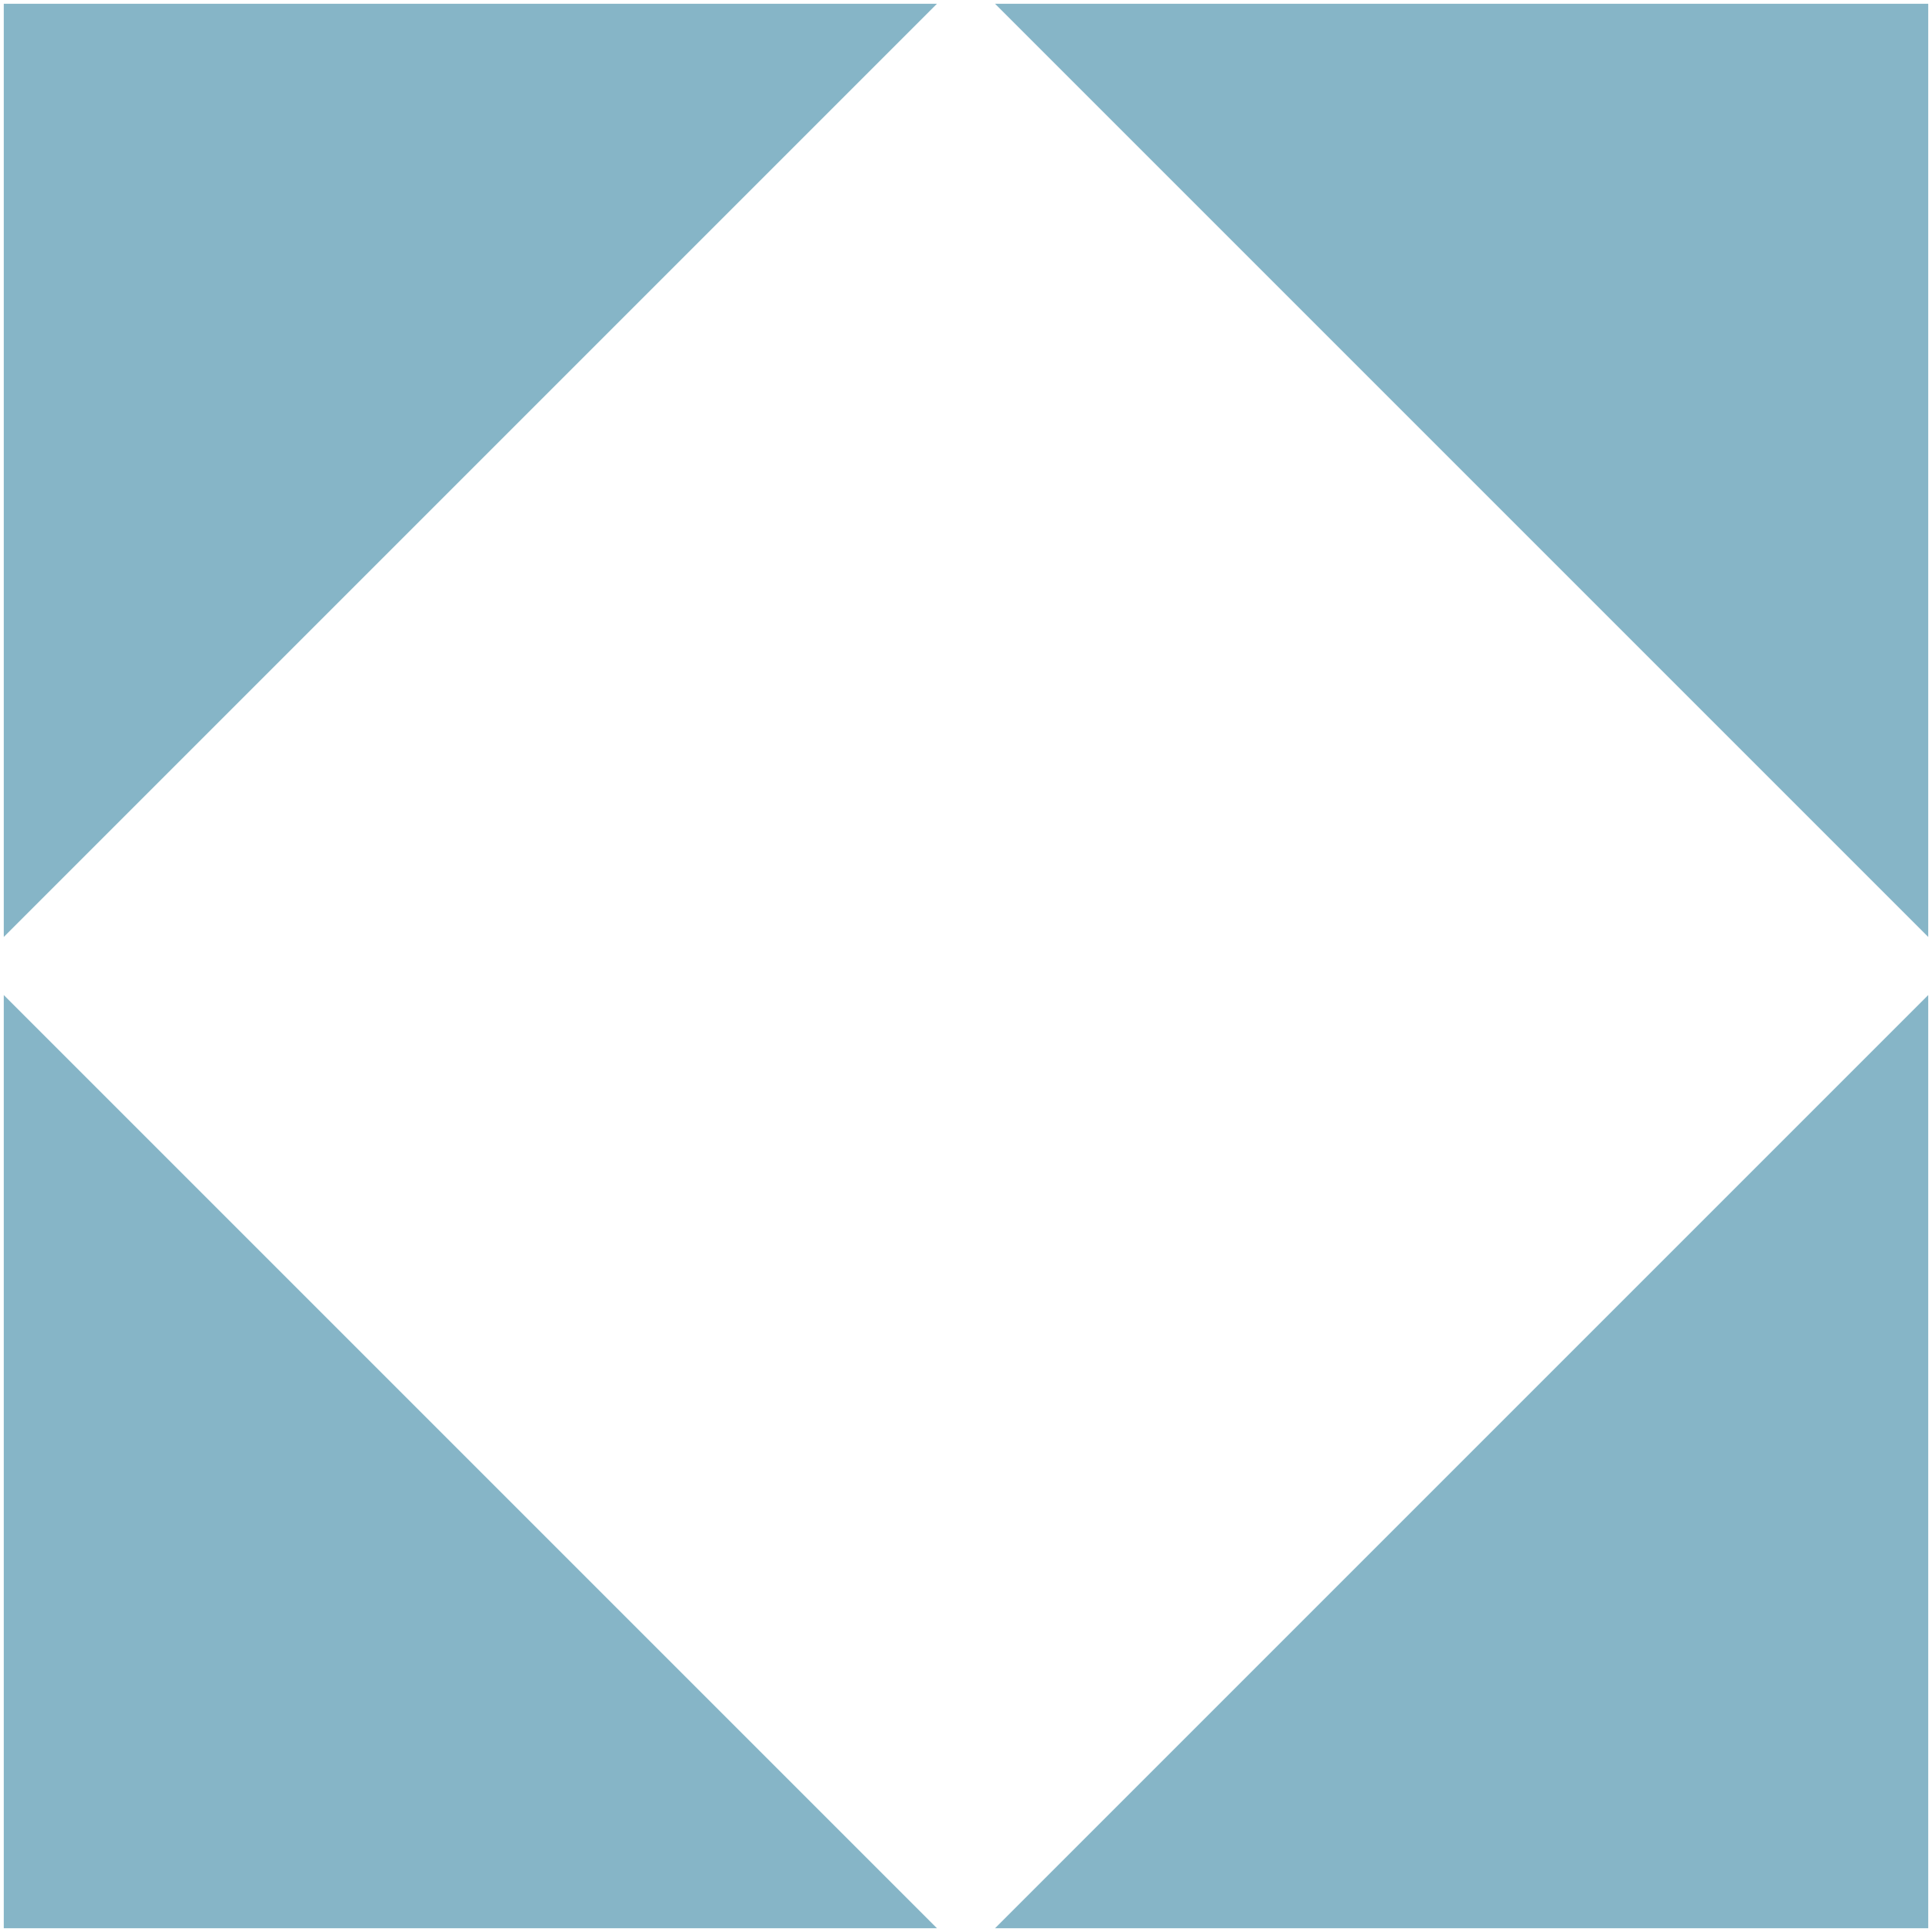
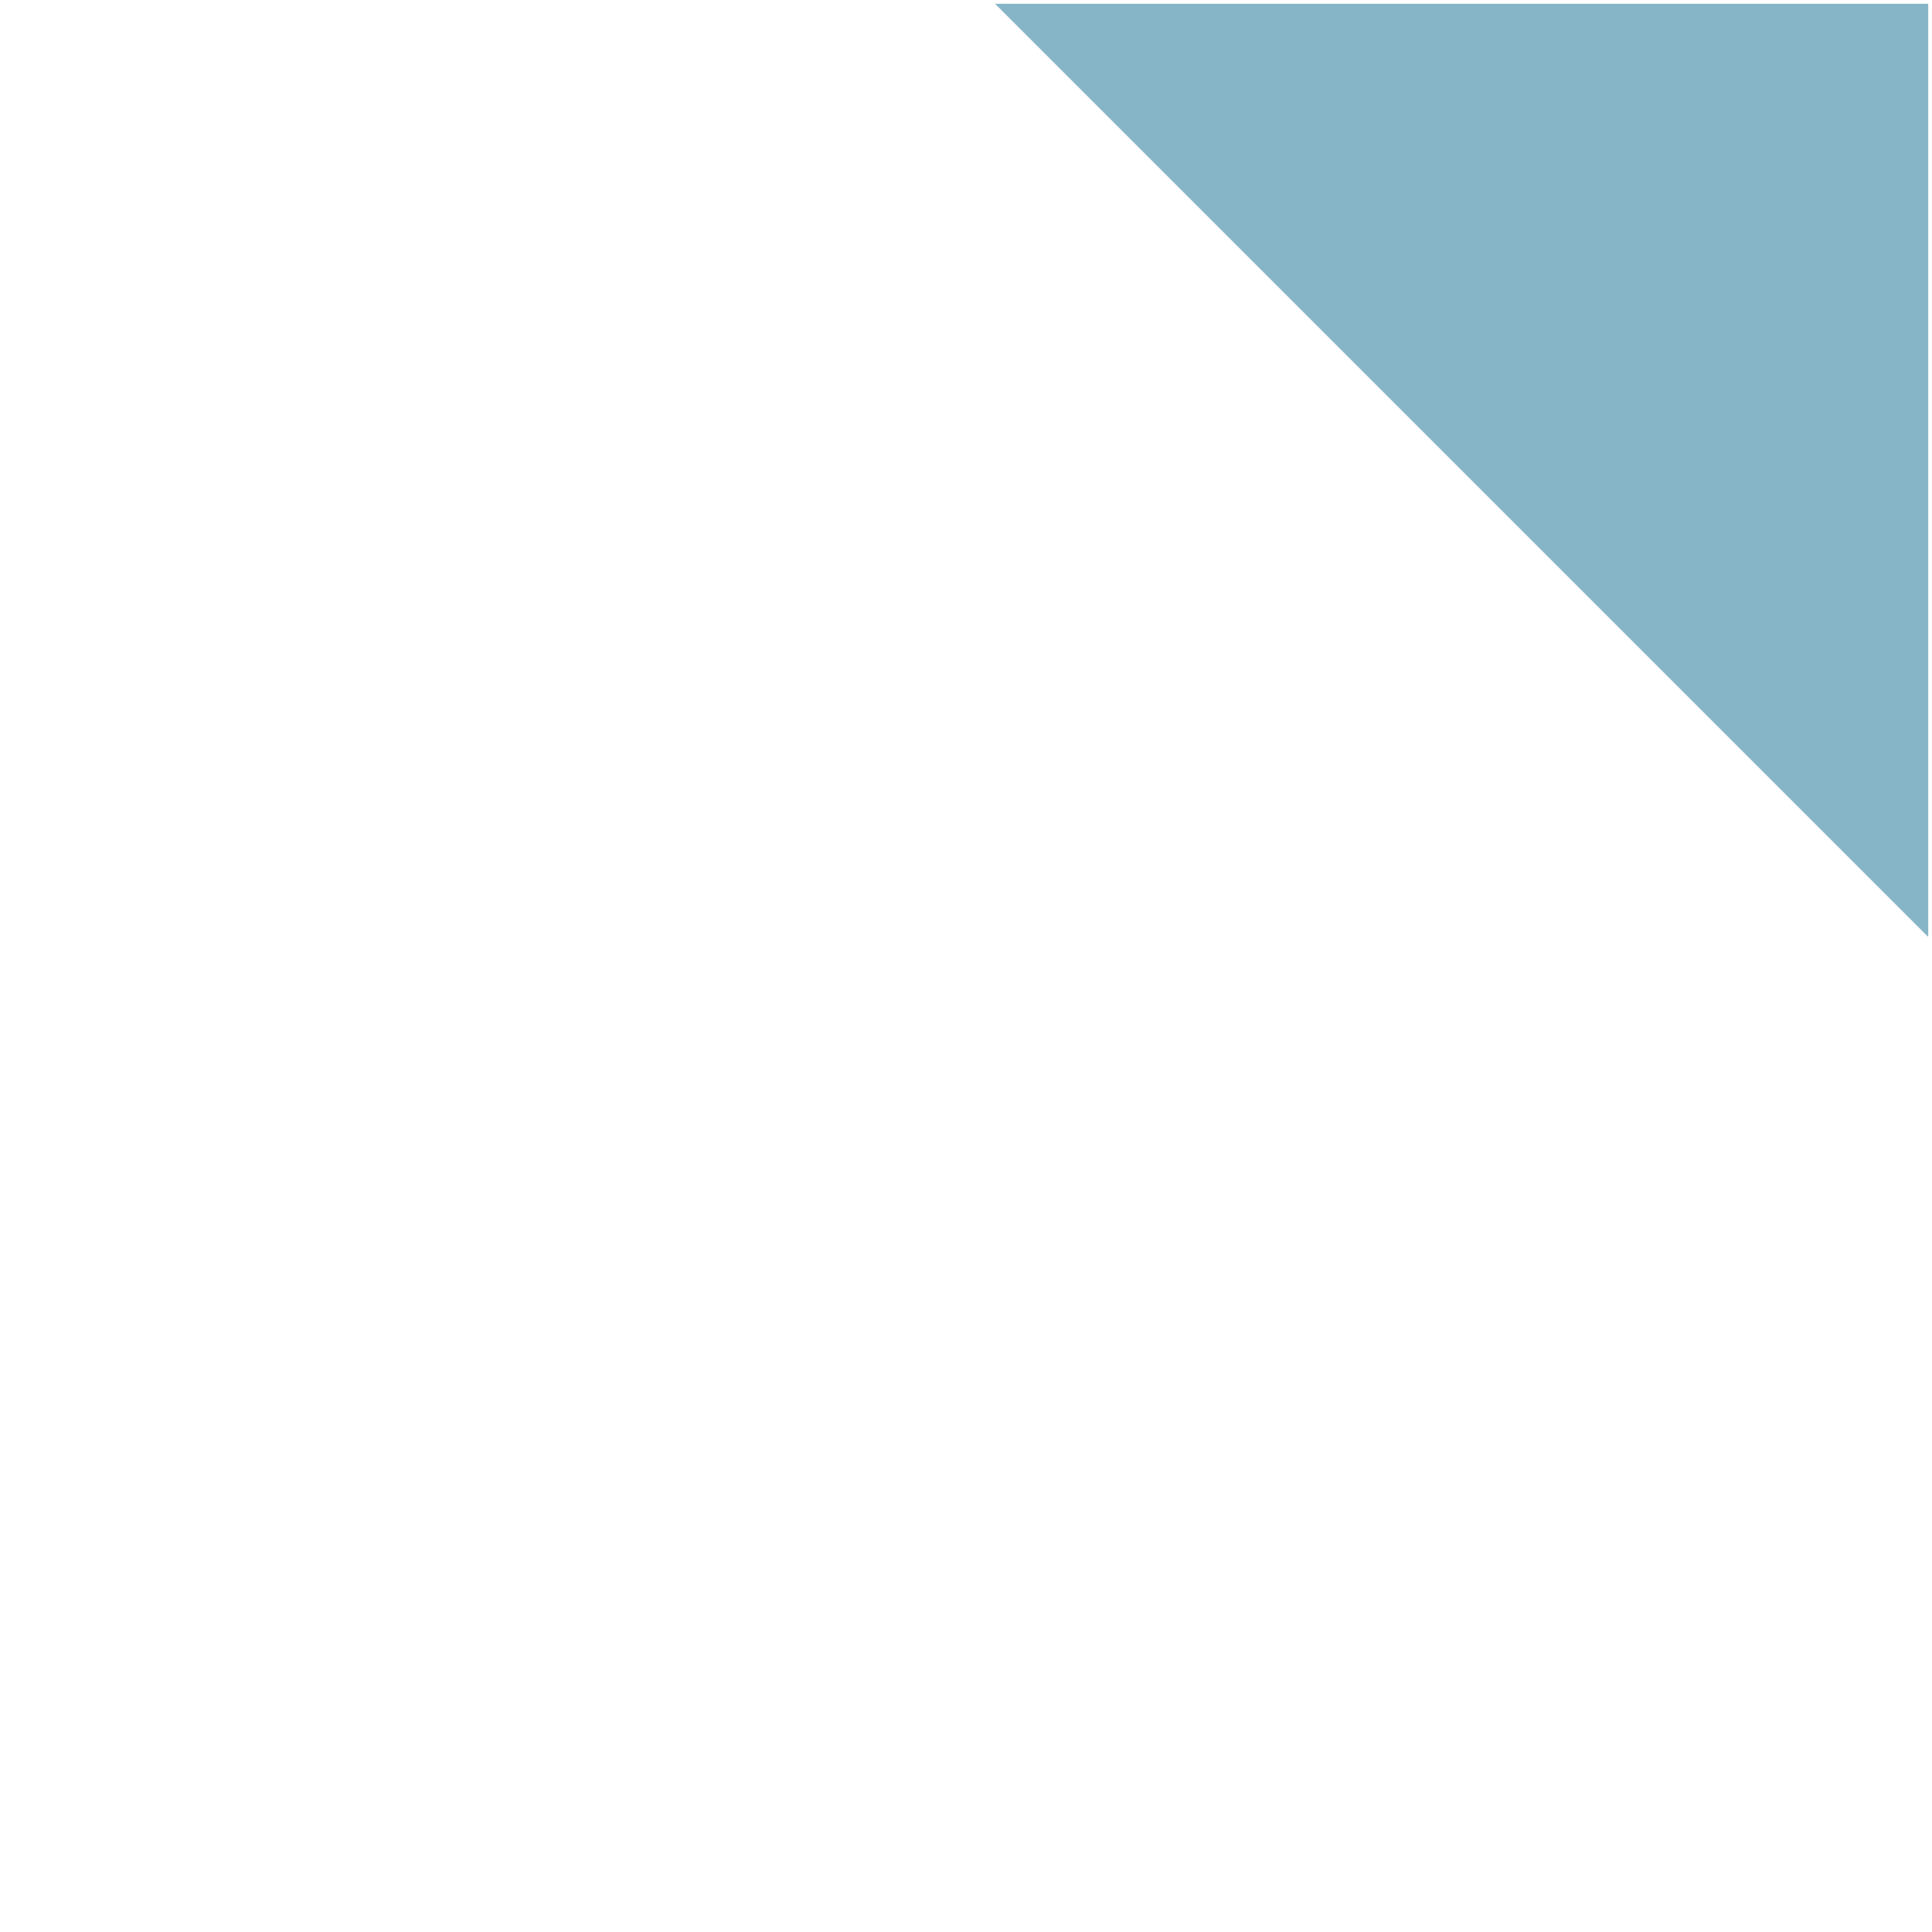
<svg xmlns="http://www.w3.org/2000/svg" version="1.1" id="Capa_1" x="0px" y="0px" viewBox="0 0 512 512" style="enable-background:new 0 0 512 512;" xml:space="preserve">
  <style type="text/css"> .st0{fill:#86B5C7;} </style>
  <g>
-     <path id="Trazado_27_00000033365525039044896810000018424287912752912033_" class="st0" d="M1,1v247.3L248.3,1H1z" />
-     <path id="Trazado_28_00000106845896857062875400000002431244506381020342_" class="st0" d="M1,511h247.3L1,263.7V511z" />
    <path id="Trazado_29_00000072248751523923447000000006723865129333371803_" class="st0" d="M511,1H263.7L511,248.3V1z" />
-     <path id="Trazado_30_00000067230088773311483570000014917995976138037387_" class="st0" d="M263.7,511H511V263.7L263.7,511z" />
  </g>
</svg>